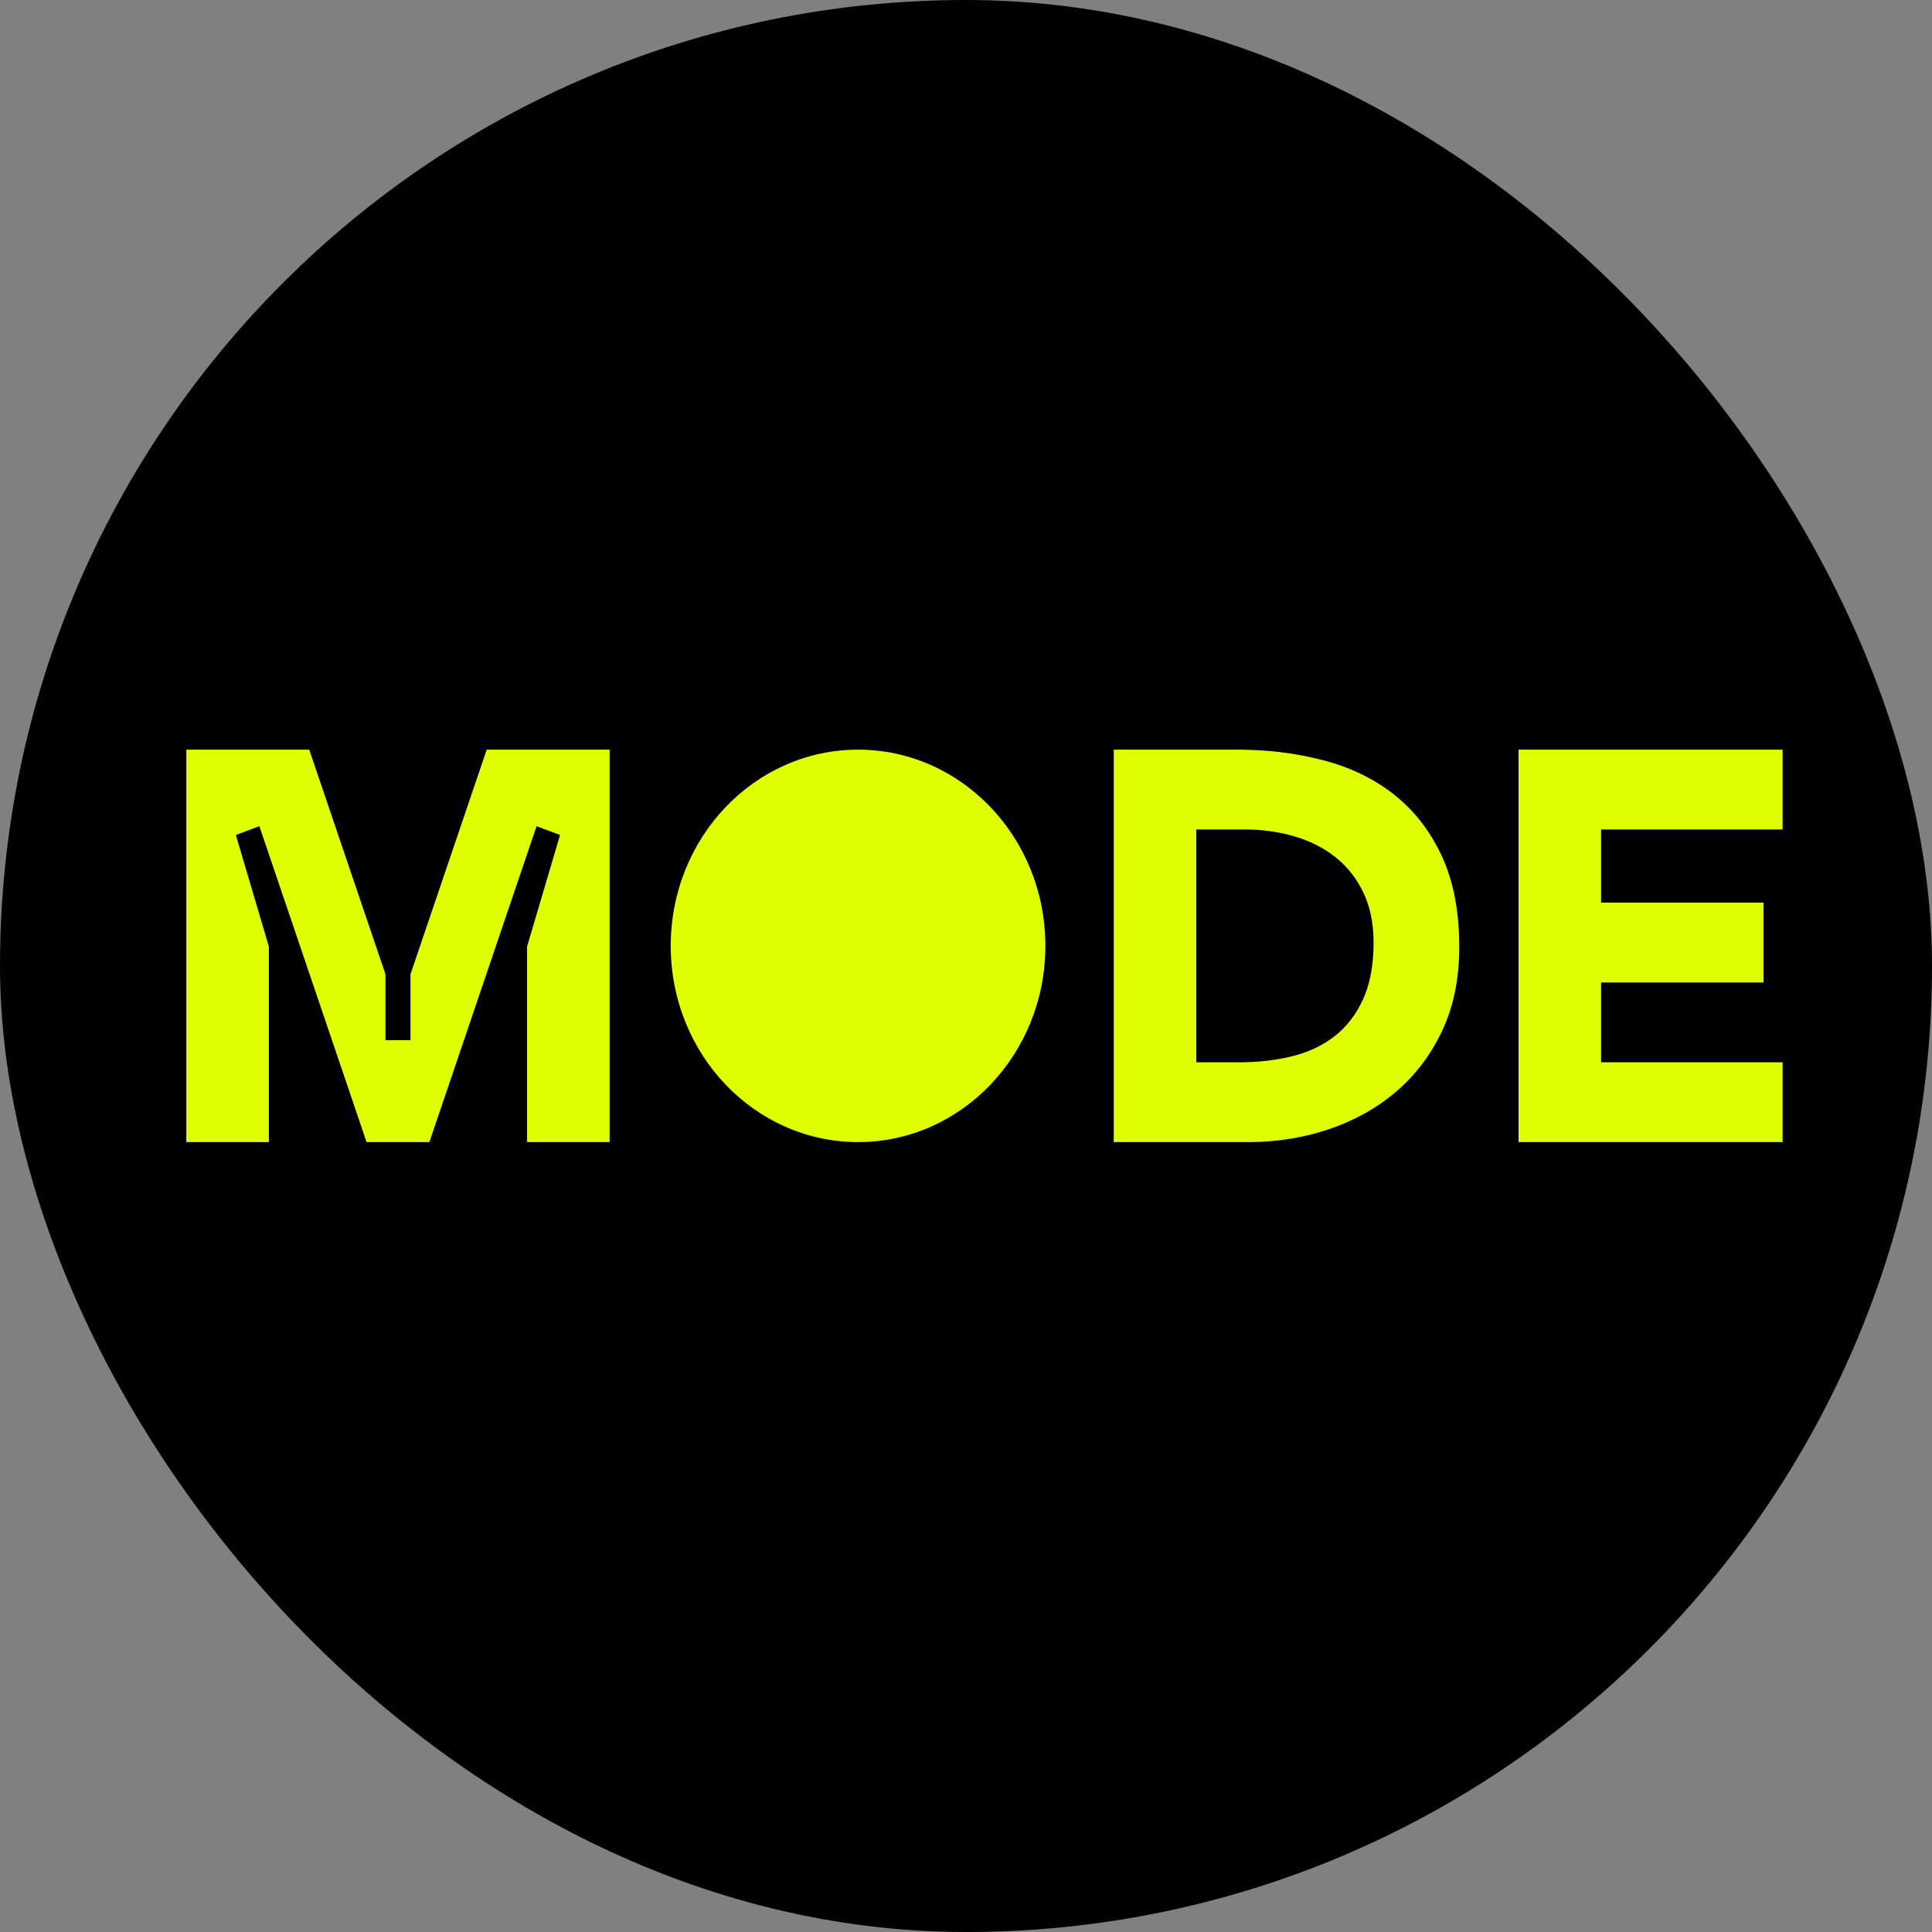
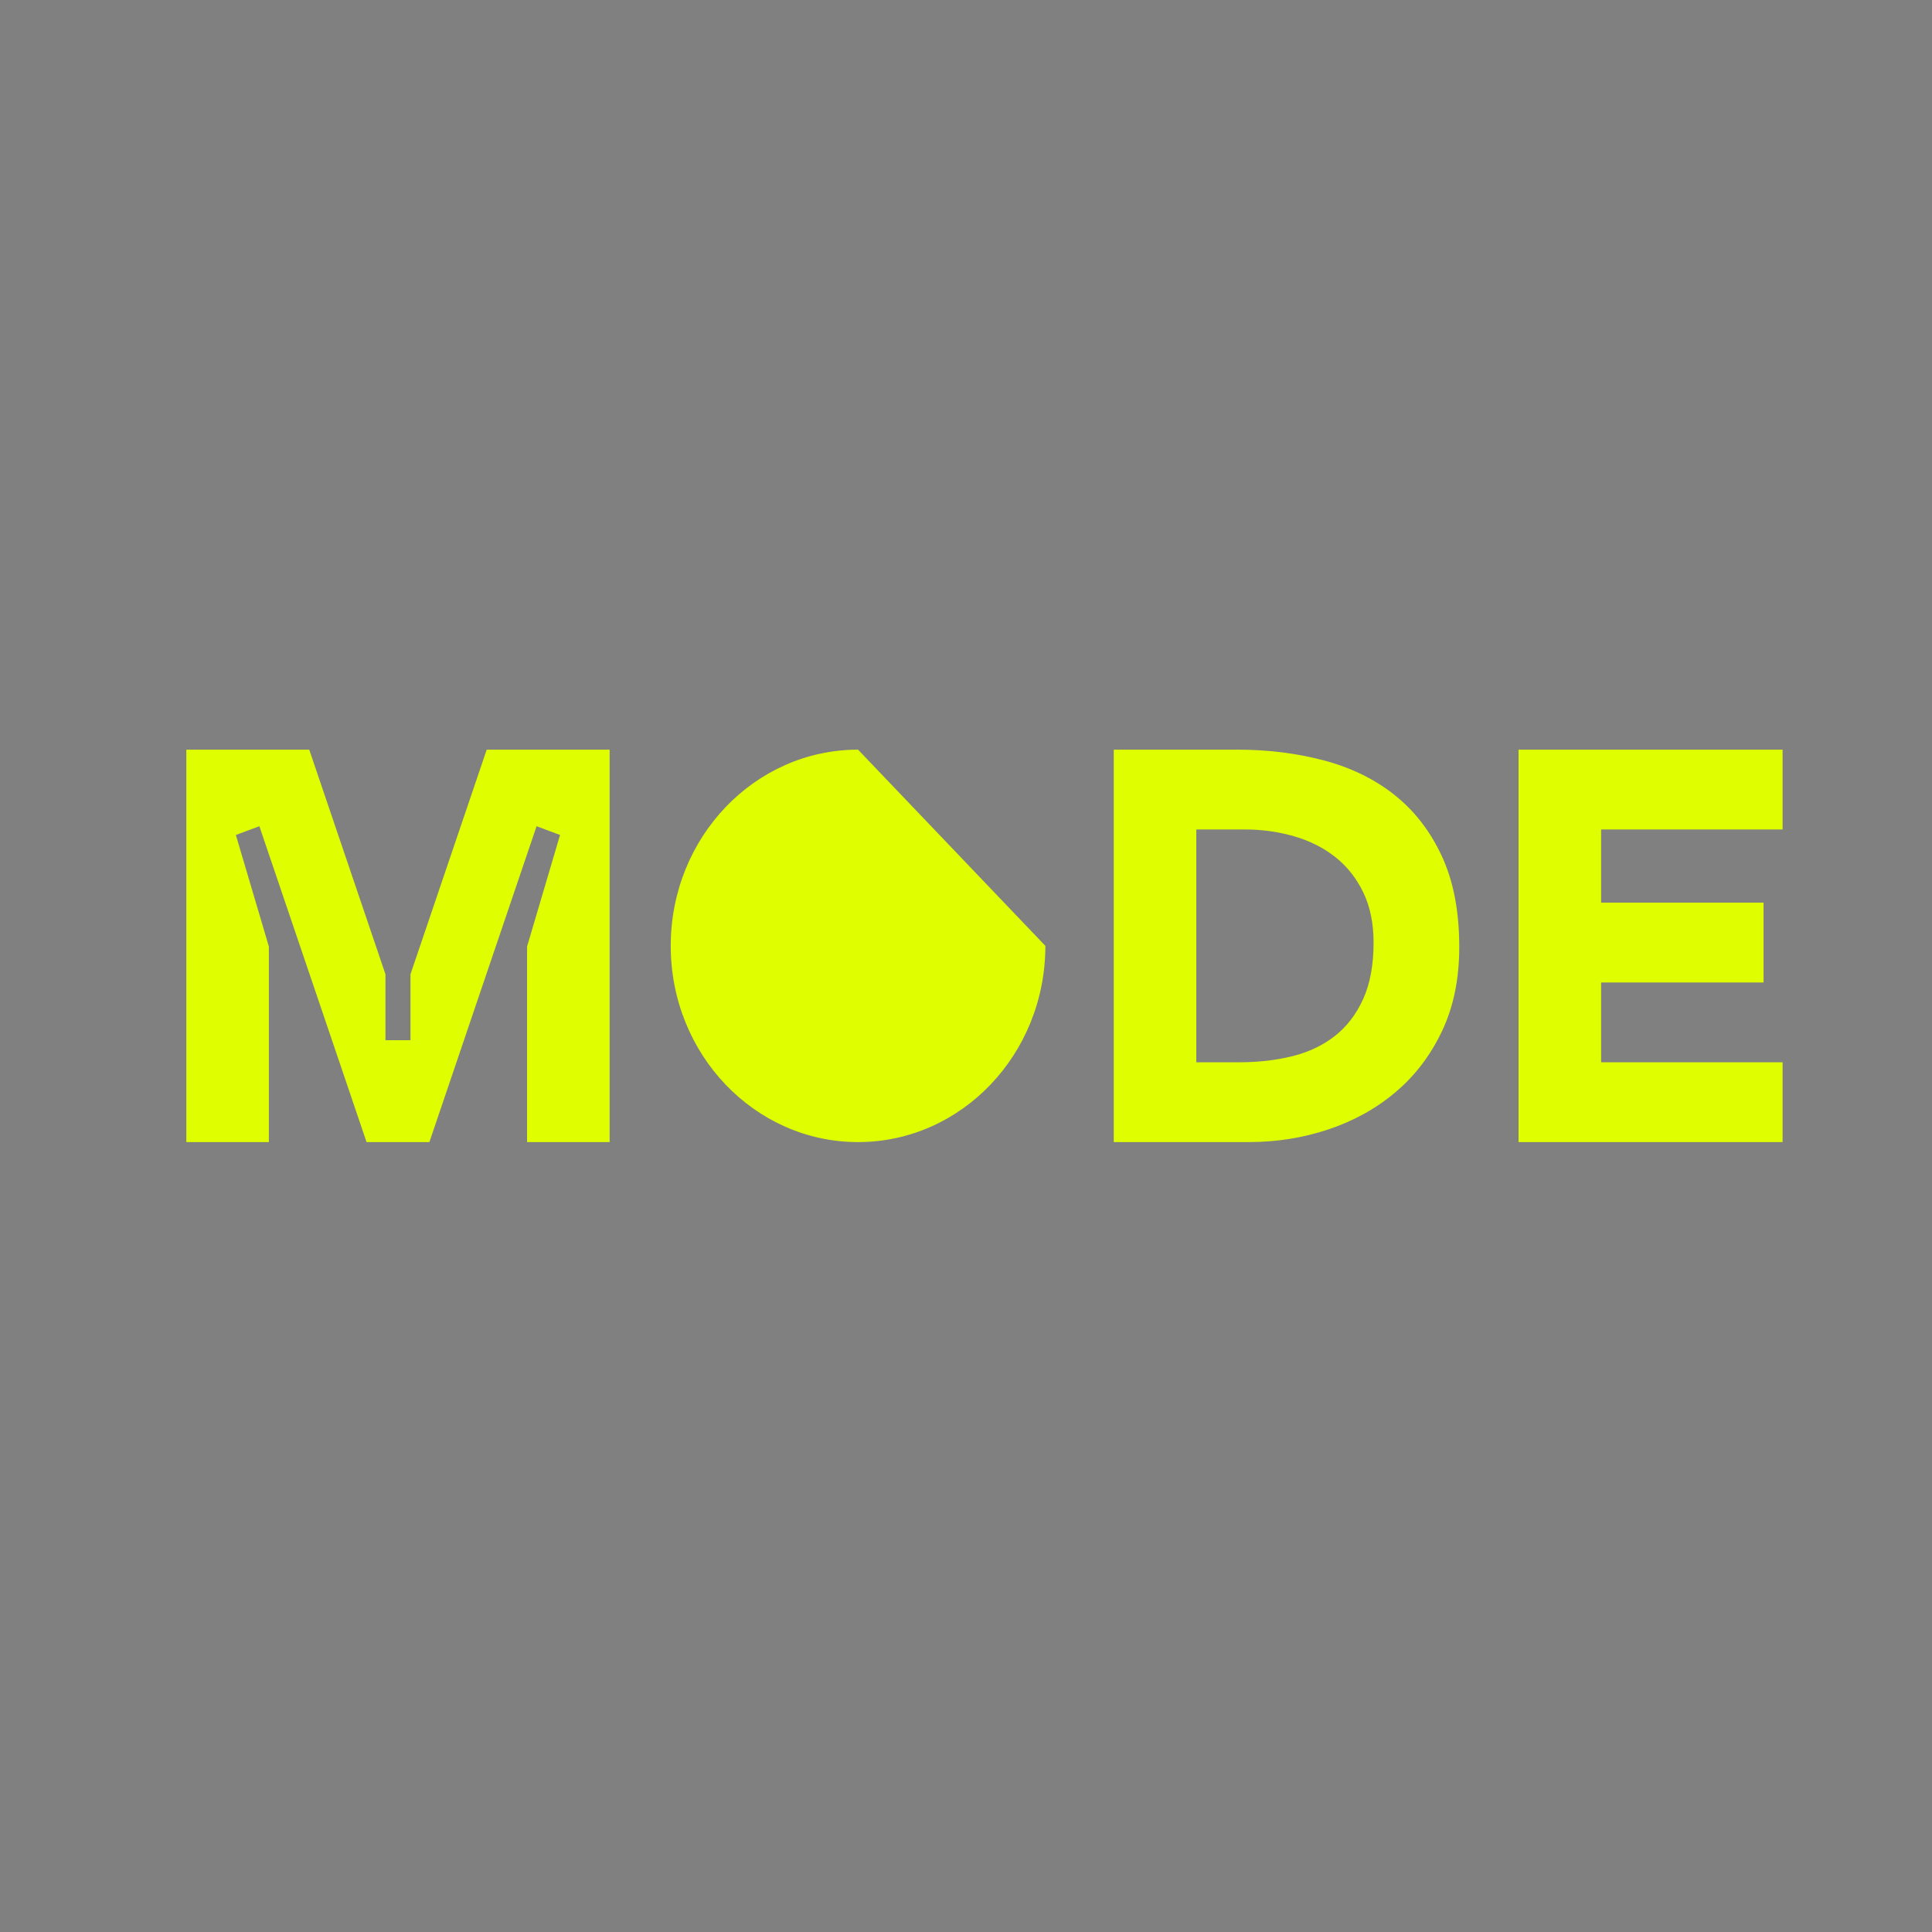
<svg xmlns="http://www.w3.org/2000/svg" width="48" height="48" viewBox="0 0 48 48" fill="none">
  <rect x="0" y="0" width="48" height="48" fill="#808080" stroke="none" />
  <g clip-path="url(#clip0_40275_126871)">
-     <rect width="48" height="48" rx="24" fill="black" />
-     <path d="M25.972 23.5C25.972 26.192 23.888 28.375 21.318 28.375C18.748 28.375 16.664 26.192 16.664 23.5C16.664 20.808 18.748 18.625 21.318 18.625C23.888 18.625 25.972 20.808 25.972 23.5Z" fill="#DFFE00" />
+     <path d="M25.972 23.5C25.972 26.192 23.888 28.375 21.318 28.375C18.748 28.375 16.664 26.192 16.664 23.5C16.664 20.808 18.748 18.625 21.318 18.625Z" fill="#DFFE00" />
    <path d="M12.092 18.625L10.198 24.206V25.843H9.577V24.206L7.683 18.625H4.629V28.375H6.68V23.517L5.86 20.745L6.444 20.527L9.107 28.375H10.668L13.331 20.527L13.914 20.745L13.095 23.517V28.375H15.146V18.625H12.092ZM34.626 19.733C34.126 19.343 33.541 19.061 32.871 18.887C32.2 18.712 31.492 18.625 30.747 18.625H27.671V28.375H31.024C31.716 28.375 32.378 28.269 33.009 28.058C33.639 27.847 34.196 27.537 34.678 27.129C35.16 26.72 35.544 26.215 35.828 25.614C36.113 25.013 36.255 24.317 36.255 23.528C36.255 22.637 36.108 21.88 35.815 21.255C35.522 20.631 35.125 20.124 34.625 19.734L34.626 19.733ZM33.87 24.815C33.699 25.196 33.464 25.503 33.166 25.738C32.868 25.972 32.516 26.139 32.108 26.241C31.701 26.342 31.261 26.392 30.787 26.392H29.722V20.608H30.932C31.361 20.608 31.771 20.666 32.161 20.78C32.551 20.895 32.891 21.067 33.18 21.297C33.469 21.526 33.699 21.818 33.87 22.171C34.041 22.525 34.126 22.94 34.126 23.418C34.126 23.968 34.041 24.434 33.87 24.816L33.87 24.815ZM39.779 26.392V24.409H43.815V22.426H39.779V20.608H44.288V18.625H37.728V28.375H44.288V26.392H39.779Z" fill="#DFFE00" />
  </g>
  <defs>
    <clipPath id="clip0_40275_126871">
      <rect width="48" height="48" rx="24" fill="white" />
    </clipPath>
  </defs>
</svg>